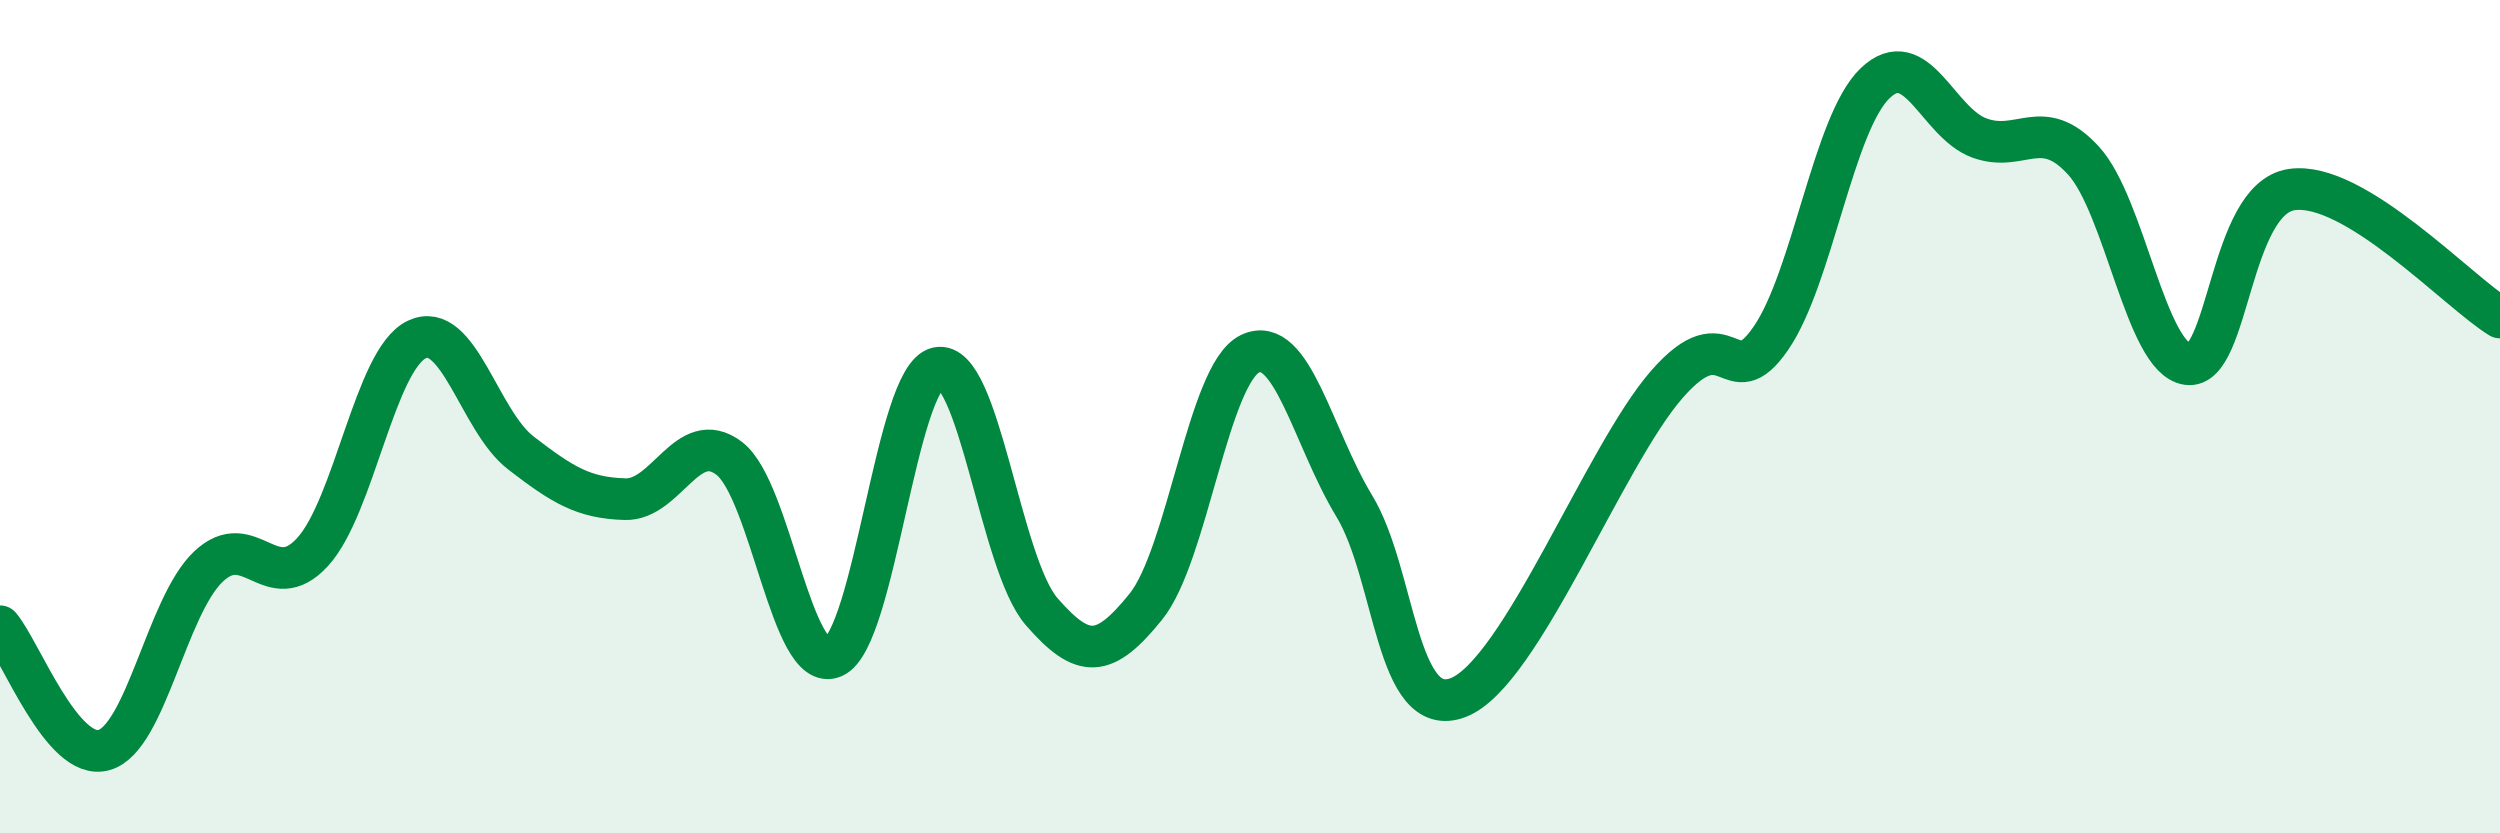
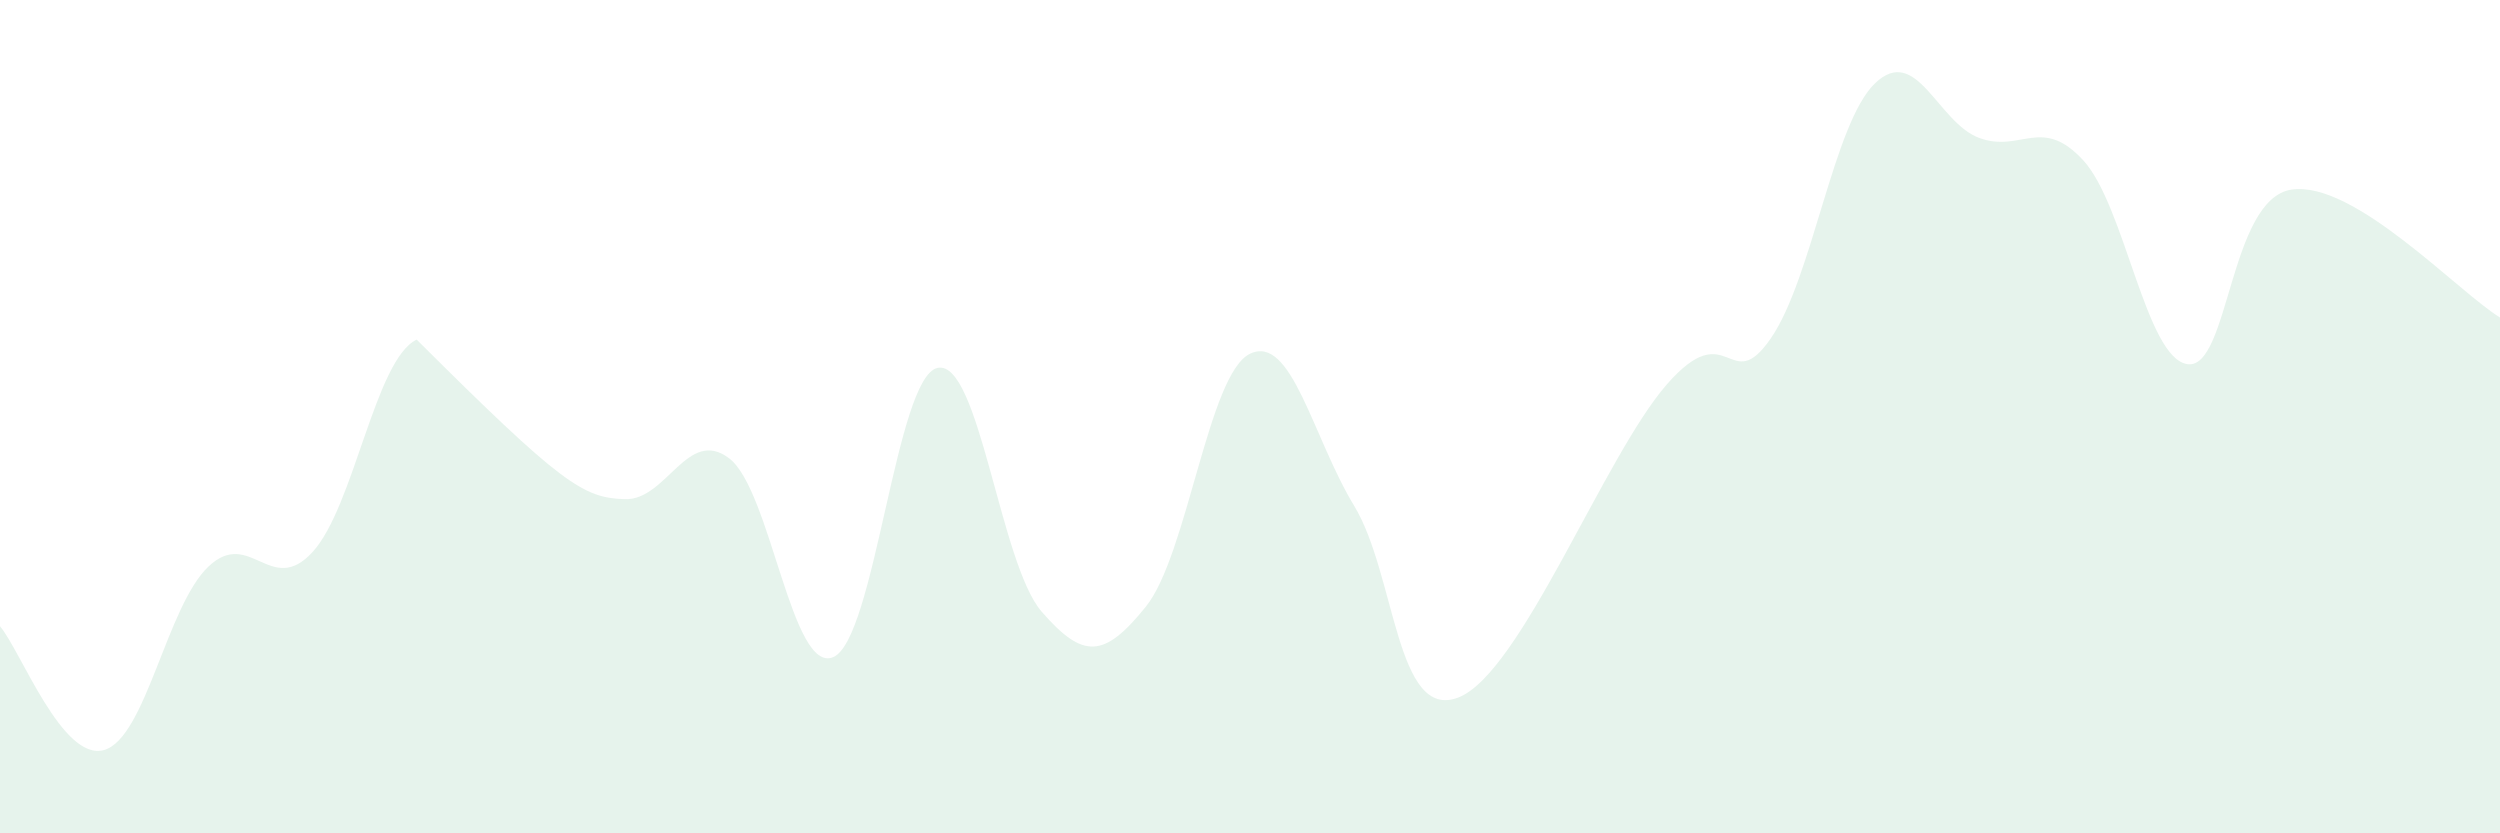
<svg xmlns="http://www.w3.org/2000/svg" width="60" height="20" viewBox="0 0 60 20">
-   <path d="M 0,15.03 C 0.5,15.62 1.5,18.29 2.5,18 C 3.5,17.71 4,14.55 5,13.6 C 6,12.65 6.5,14.34 7.5,13.25 C 8.5,12.16 9,8.63 10,8.15 C 11,7.67 11.5,10.1 12.5,10.87 C 13.5,11.64 14,11.95 15,11.98 C 16,12.01 16.5,10.24 17.5,11 C 18.5,11.76 19,16.2 20,15.77 C 21,15.34 21.5,9.05 22.5,8.83 C 23.5,8.61 24,13.53 25,14.68 C 26,15.83 26.5,15.8 27.5,14.56 C 28.5,13.32 29,8.97 30,8.49 C 31,8.01 31.5,10.49 32.5,12.14 C 33.5,13.79 33.5,17.32 35,16.74 C 36.5,16.16 38.5,10.95 40,9.23 C 41.5,7.51 41.5,9.57 42.5,8.12 C 43.5,6.67 44,2.96 45,2 C 46,1.04 46.5,2.94 47.5,3.31 C 48.5,3.68 49,2.76 50,3.85 C 51,4.94 51.5,8.6 52.5,8.74 C 53.5,8.88 53.5,4.77 55,4.55 C 56.5,4.33 59,7.01 60,7.62L60 20L0 20Z" fill="#008740" opacity="0.1" stroke-linecap="round" stroke-linejoin="round" />
-   <path d="M 0,15.03 C 0.5,15.62 1.5,18.29 2.5,18 C 3.5,17.71 4,14.55 5,13.6 C 6,12.65 6.5,14.34 7.5,13.25 C 8.5,12.16 9,8.63 10,8.15 C 11,7.67 11.5,10.1 12.5,10.87 C 13.5,11.64 14,11.95 15,11.98 C 16,12.01 16.5,10.24 17.5,11 C 18.5,11.76 19,16.2 20,15.77 C 21,15.34 21.5,9.05 22.5,8.83 C 23.5,8.61 24,13.53 25,14.68 C 26,15.83 26.5,15.8 27.5,14.56 C 28.5,13.32 29,8.97 30,8.49 C 31,8.01 31.5,10.49 32.5,12.14 C 33.5,13.79 33.5,17.32 35,16.74 C 36.5,16.16 38.5,10.95 40,9.23 C 41.5,7.51 41.5,9.57 42.5,8.12 C 43.5,6.67 44,2.96 45,2 C 46,1.04 46.5,2.94 47.5,3.31 C 48.5,3.68 49,2.76 50,3.85 C 51,4.94 51.5,8.6 52.5,8.74 C 53.5,8.88 53.5,4.77 55,4.55 C 56.5,4.33 59,7.01 60,7.62" stroke="#008740" stroke-width="1" fill="none" stroke-linecap="round" stroke-linejoin="round" />
+   <path d="M 0,15.03 C 0.5,15.62 1.5,18.29 2.5,18 C 3.5,17.71 4,14.55 5,13.6 C 6,12.65 6.5,14.34 7.5,13.25 C 8.5,12.16 9,8.63 10,8.15 C 13.5,11.64 14,11.95 15,11.98 C 16,12.01 16.5,10.24 17.5,11 C 18.5,11.76 19,16.2 20,15.77 C 21,15.34 21.5,9.05 22.5,8.83 C 23.5,8.61 24,13.53 25,14.68 C 26,15.83 26.5,15.8 27.5,14.56 C 28.5,13.32 29,8.97 30,8.49 C 31,8.01 31.5,10.49 32.5,12.14 C 33.5,13.79 33.5,17.32 35,16.74 C 36.5,16.16 38.5,10.95 40,9.23 C 41.5,7.51 41.5,9.57 42.5,8.12 C 43.5,6.67 44,2.96 45,2 C 46,1.04 46.5,2.94 47.5,3.31 C 48.5,3.68 49,2.76 50,3.85 C 51,4.94 51.5,8.6 52.5,8.74 C 53.5,8.88 53.5,4.77 55,4.55 C 56.5,4.33 59,7.01 60,7.62L60 20L0 20Z" fill="#008740" opacity="0.1" stroke-linecap="round" stroke-linejoin="round" />
</svg>